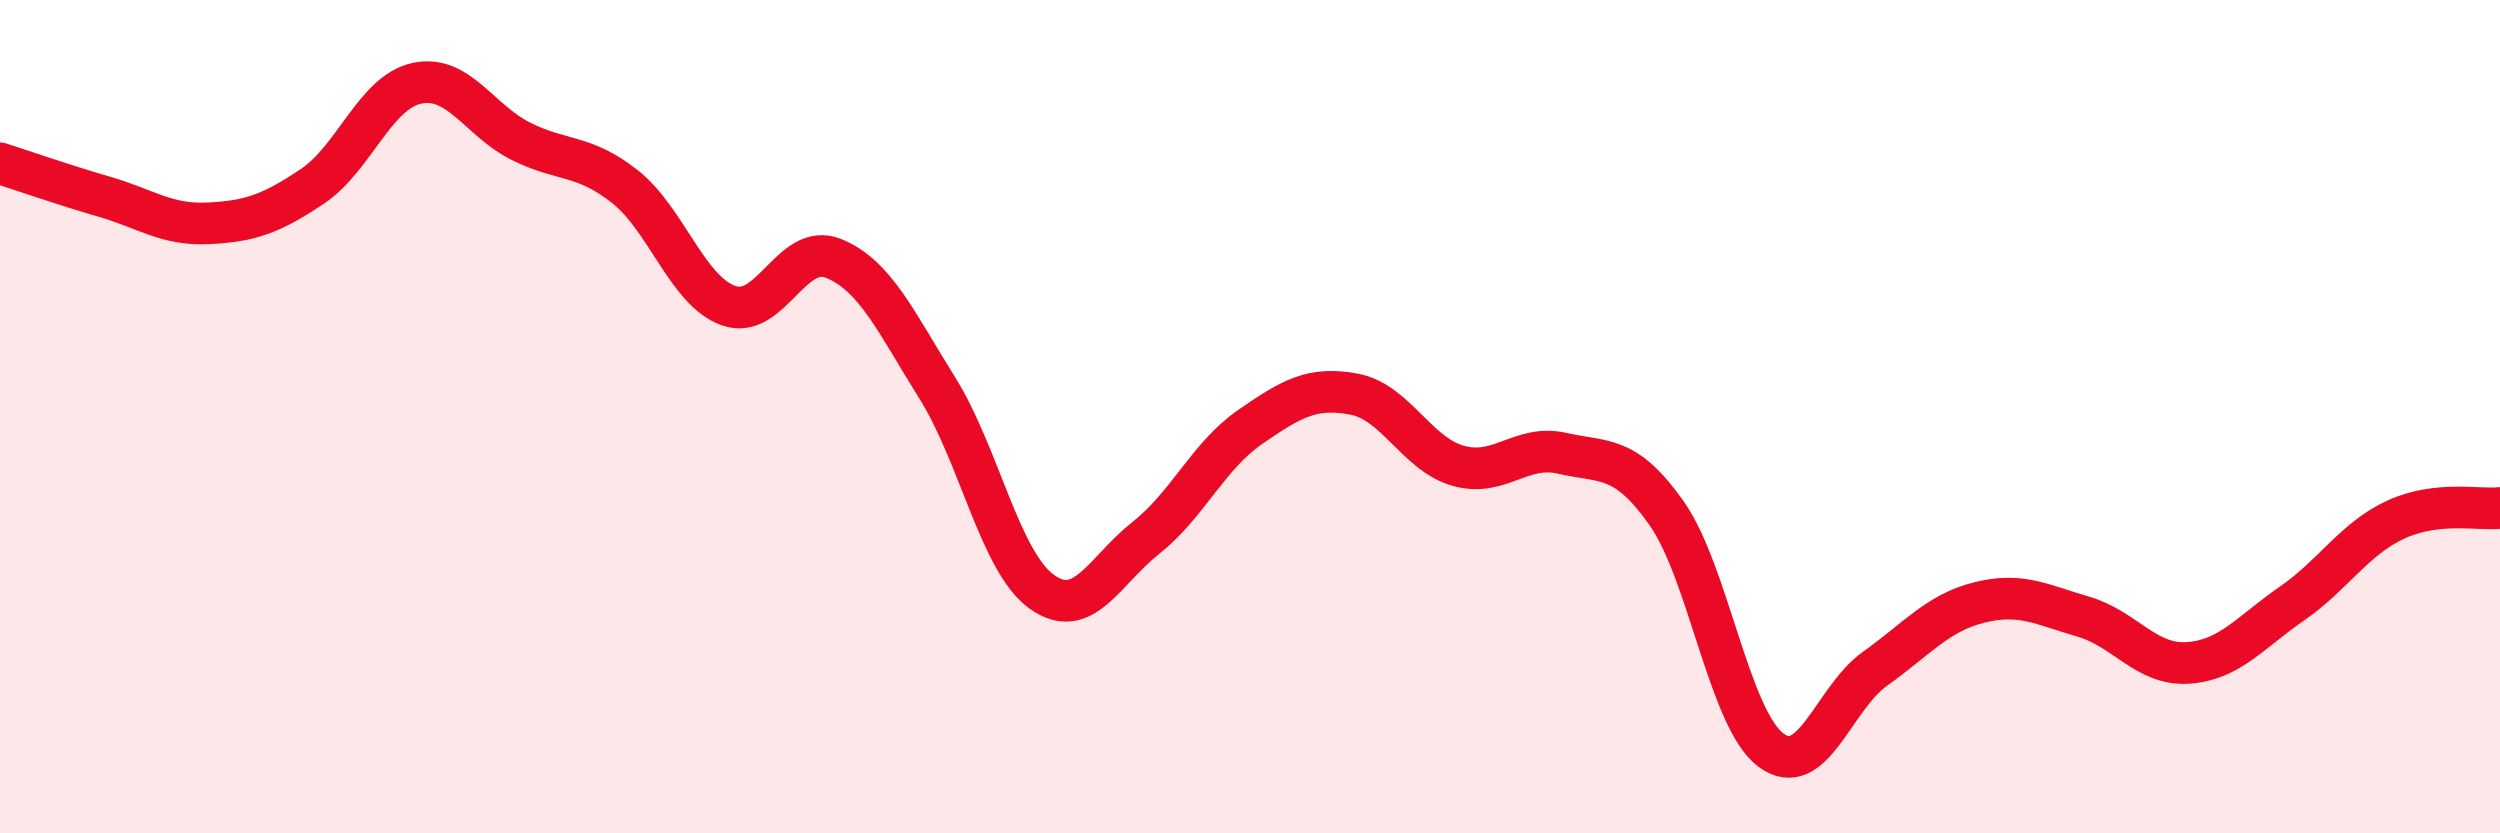
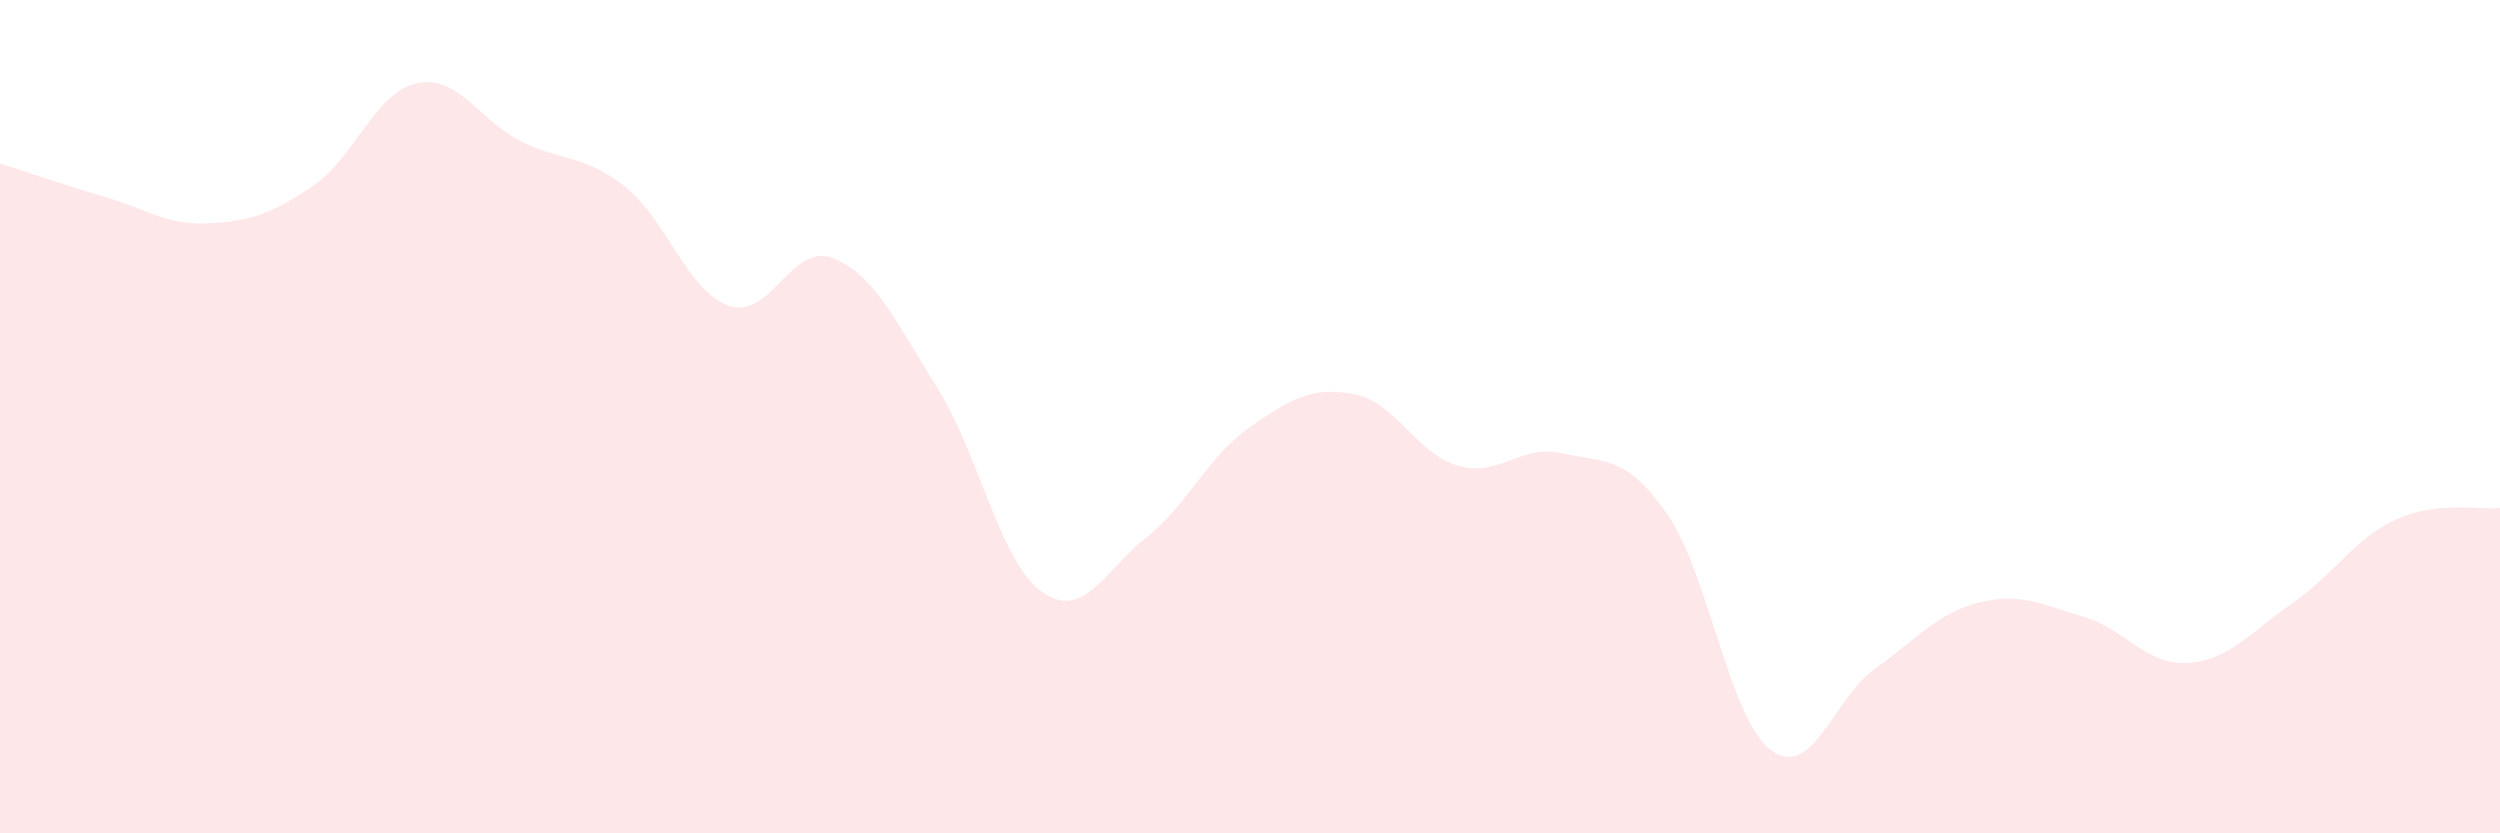
<svg xmlns="http://www.w3.org/2000/svg" width="60" height="20" viewBox="0 0 60 20">
  <path d="M 0,3.92 C 0.5,4.08 1.5,4.43 2.5,4.72 C 3.5,5.01 4,5.41 5,5.36 C 6,5.31 6.5,5.14 7.5,4.47 C 8.5,3.8 9,2.22 10,2 C 11,1.78 11.5,2.89 12.5,3.39 C 13.5,3.89 14,3.69 15,4.48 C 16,5.27 16.5,7 17.5,7.34 C 18.5,7.68 19,5.8 20,6.2 C 21,6.6 21.5,7.72 22.5,9.32 C 23.5,10.92 24,13.48 25,14.2 C 26,14.92 26.5,13.7 27.5,12.91 C 28.5,12.12 29,10.94 30,10.25 C 31,9.56 31.5,9.27 32.5,9.46 C 33.5,9.65 34,10.9 35,11.18 C 36,11.46 36.5,10.65 37.5,10.88 C 38.5,11.11 39,10.9 40,12.32 C 41,13.74 41.5,17.25 42.5,18 C 43.5,18.75 44,16.76 45,16.05 C 46,15.34 46.5,14.71 47.5,14.46 C 48.5,14.21 49,14.51 50,14.8 C 51,15.09 51.5,15.97 52.5,15.91 C 53.5,15.85 54,15.18 55,14.49 C 56,13.8 56.5,12.93 57.5,12.47 C 58.5,12.01 59.5,12.25 60,12.19L60 20L0 20Z" fill="#EB0A25" opacity="0.1" stroke-linecap="round" stroke-linejoin="round" />
-   <path d="M 0,3.92 C 0.5,4.08 1.5,4.43 2.5,4.72 C 3.5,5.01 4,5.41 5,5.36 C 6,5.31 6.5,5.14 7.5,4.47 C 8.5,3.8 9,2.22 10,2 C 11,1.78 11.5,2.89 12.5,3.39 C 13.5,3.89 14,3.69 15,4.48 C 16,5.27 16.5,7 17.5,7.34 C 18.5,7.68 19,5.8 20,6.2 C 21,6.6 21.5,7.72 22.5,9.32 C 23.5,10.92 24,13.48 25,14.2 C 26,14.92 26.5,13.7 27.5,12.91 C 28.5,12.12 29,10.94 30,10.25 C 31,9.56 31.5,9.27 32.5,9.46 C 33.5,9.65 34,10.9 35,11.18 C 36,11.46 36.5,10.65 37.5,10.88 C 38.5,11.11 39,10.9 40,12.32 C 41,13.74 41.5,17.25 42.5,18 C 43.5,18.75 44,16.76 45,16.05 C 46,15.34 46.5,14.71 47.5,14.46 C 48.5,14.21 49,14.51 50,14.8 C 51,15.09 51.5,15.97 52.5,15.91 C 53.5,15.85 54,15.18 55,14.49 C 56,13.8 56.5,12.93 57.5,12.47 C 58.5,12.01 59.5,12.25 60,12.19" stroke="#EB0A25" stroke-width="1" fill="none" stroke-linecap="round" stroke-linejoin="round" />
</svg>